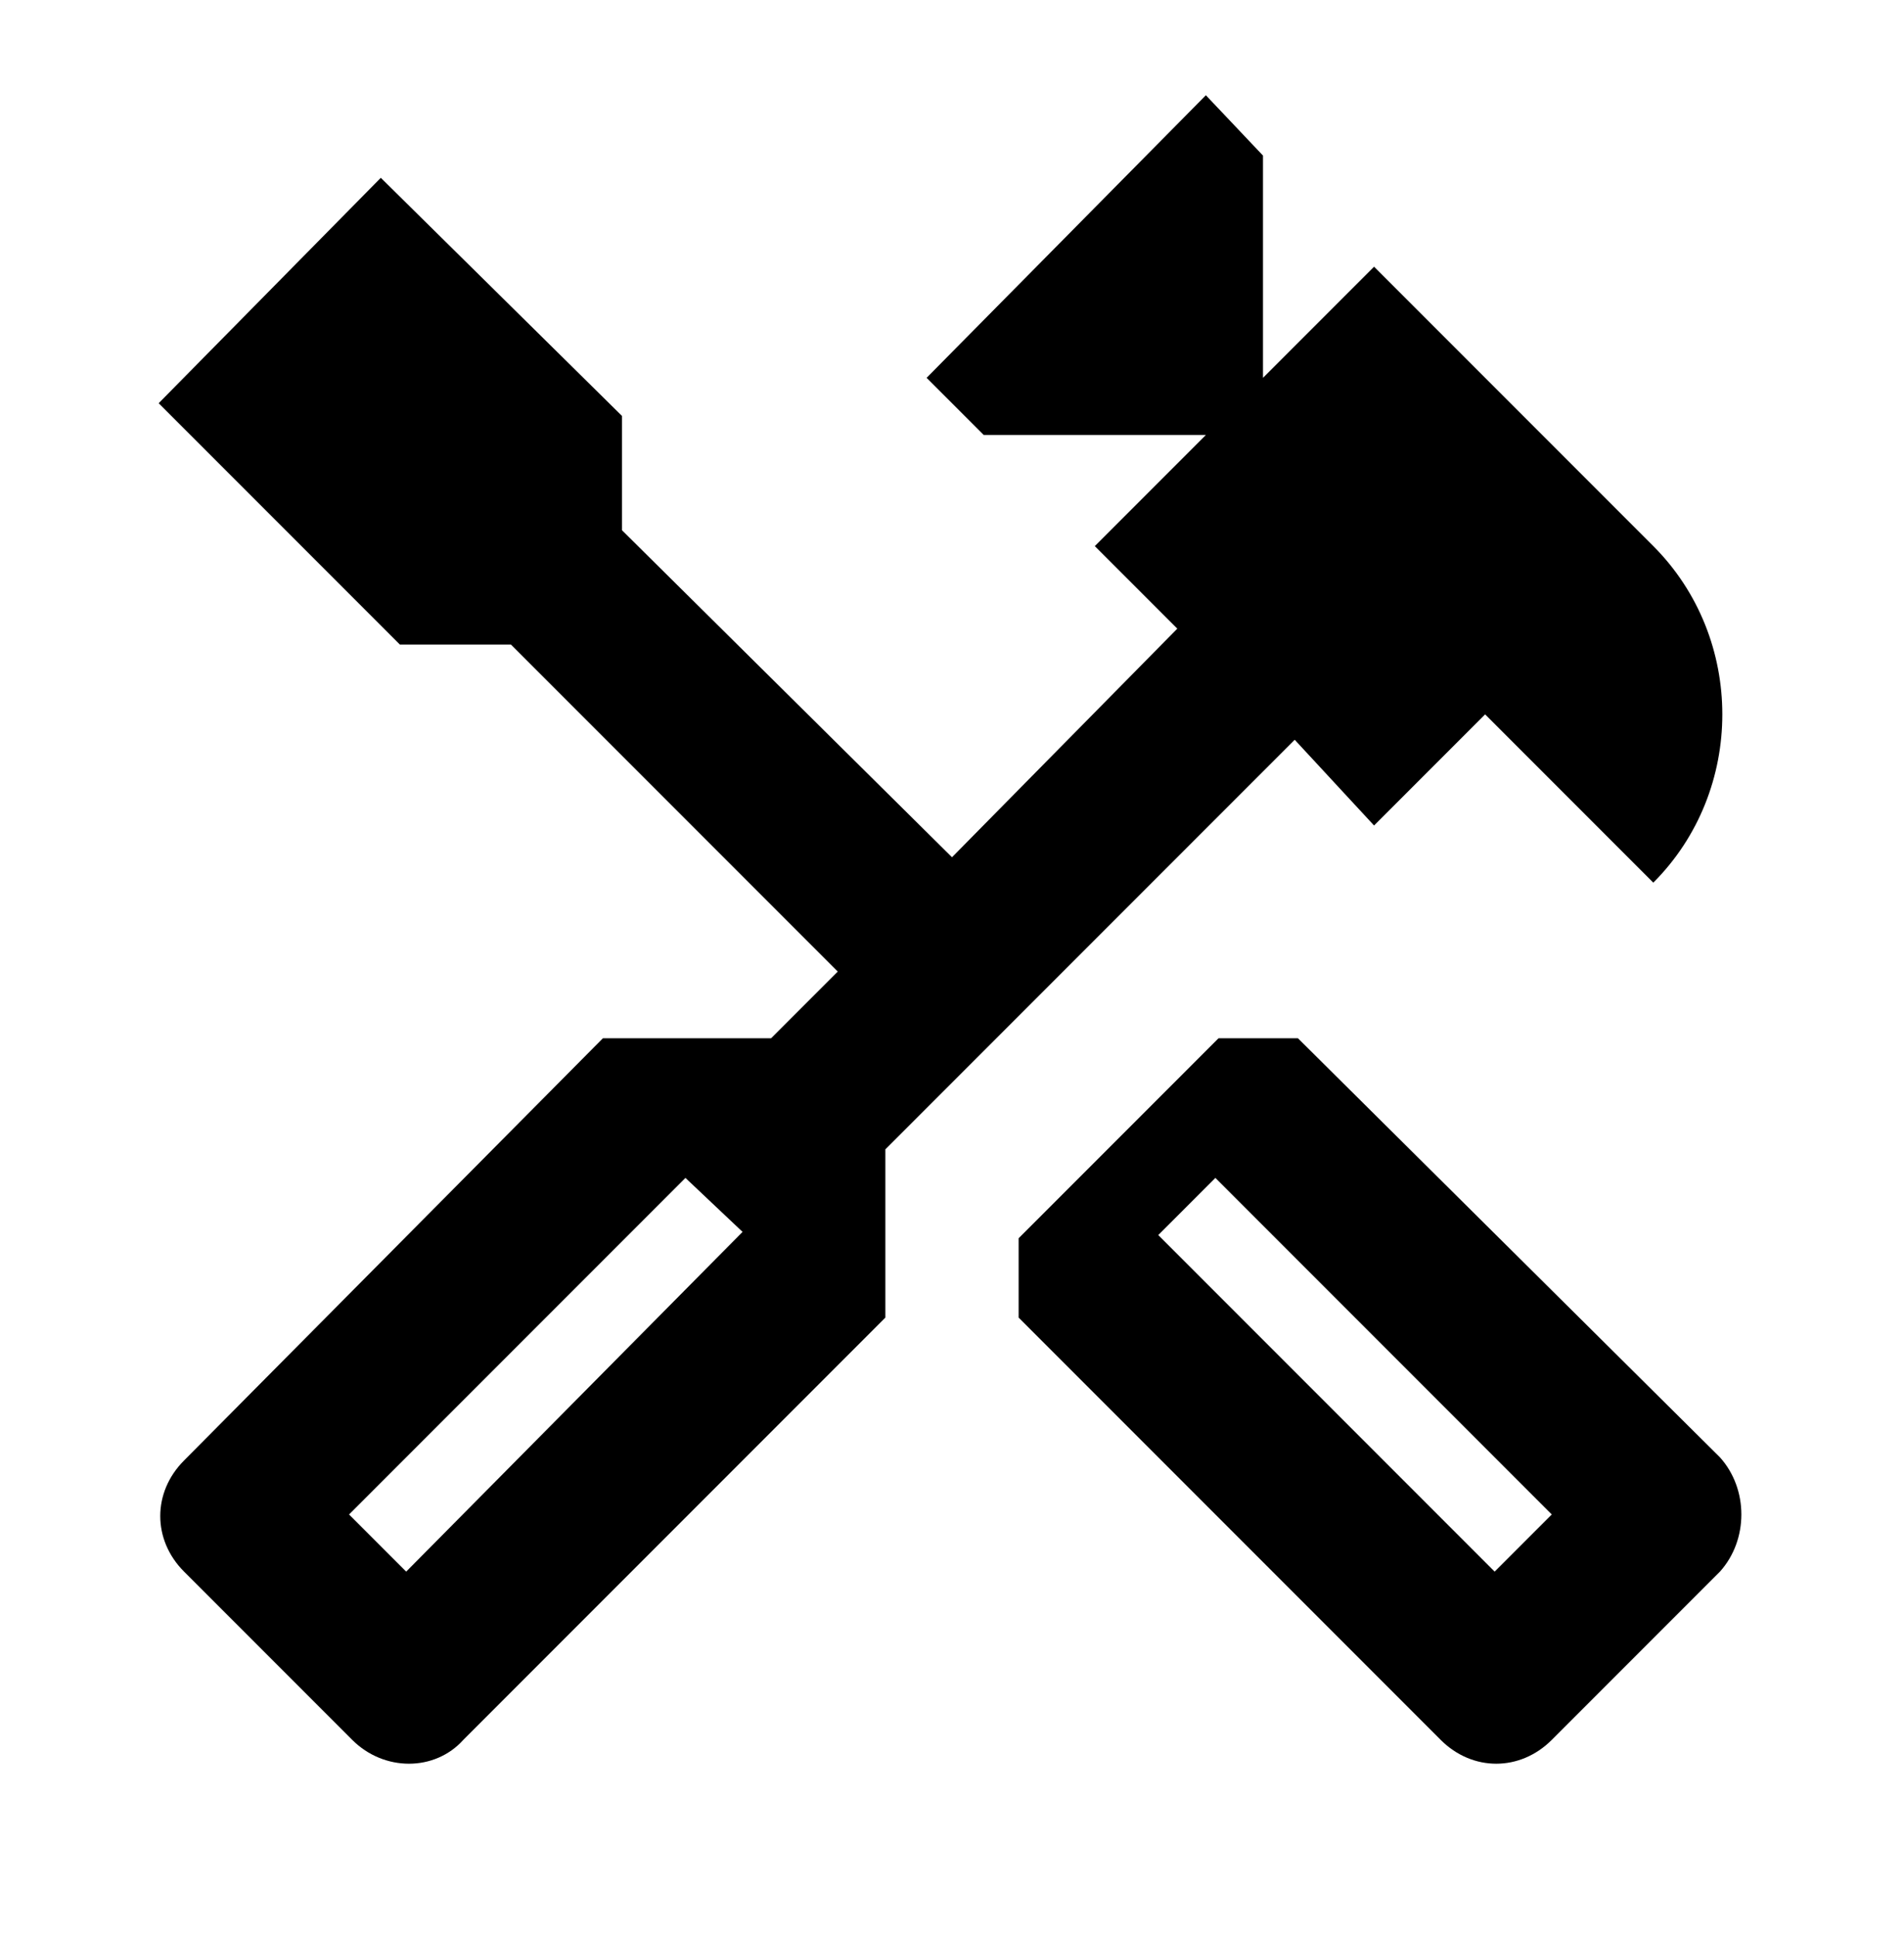
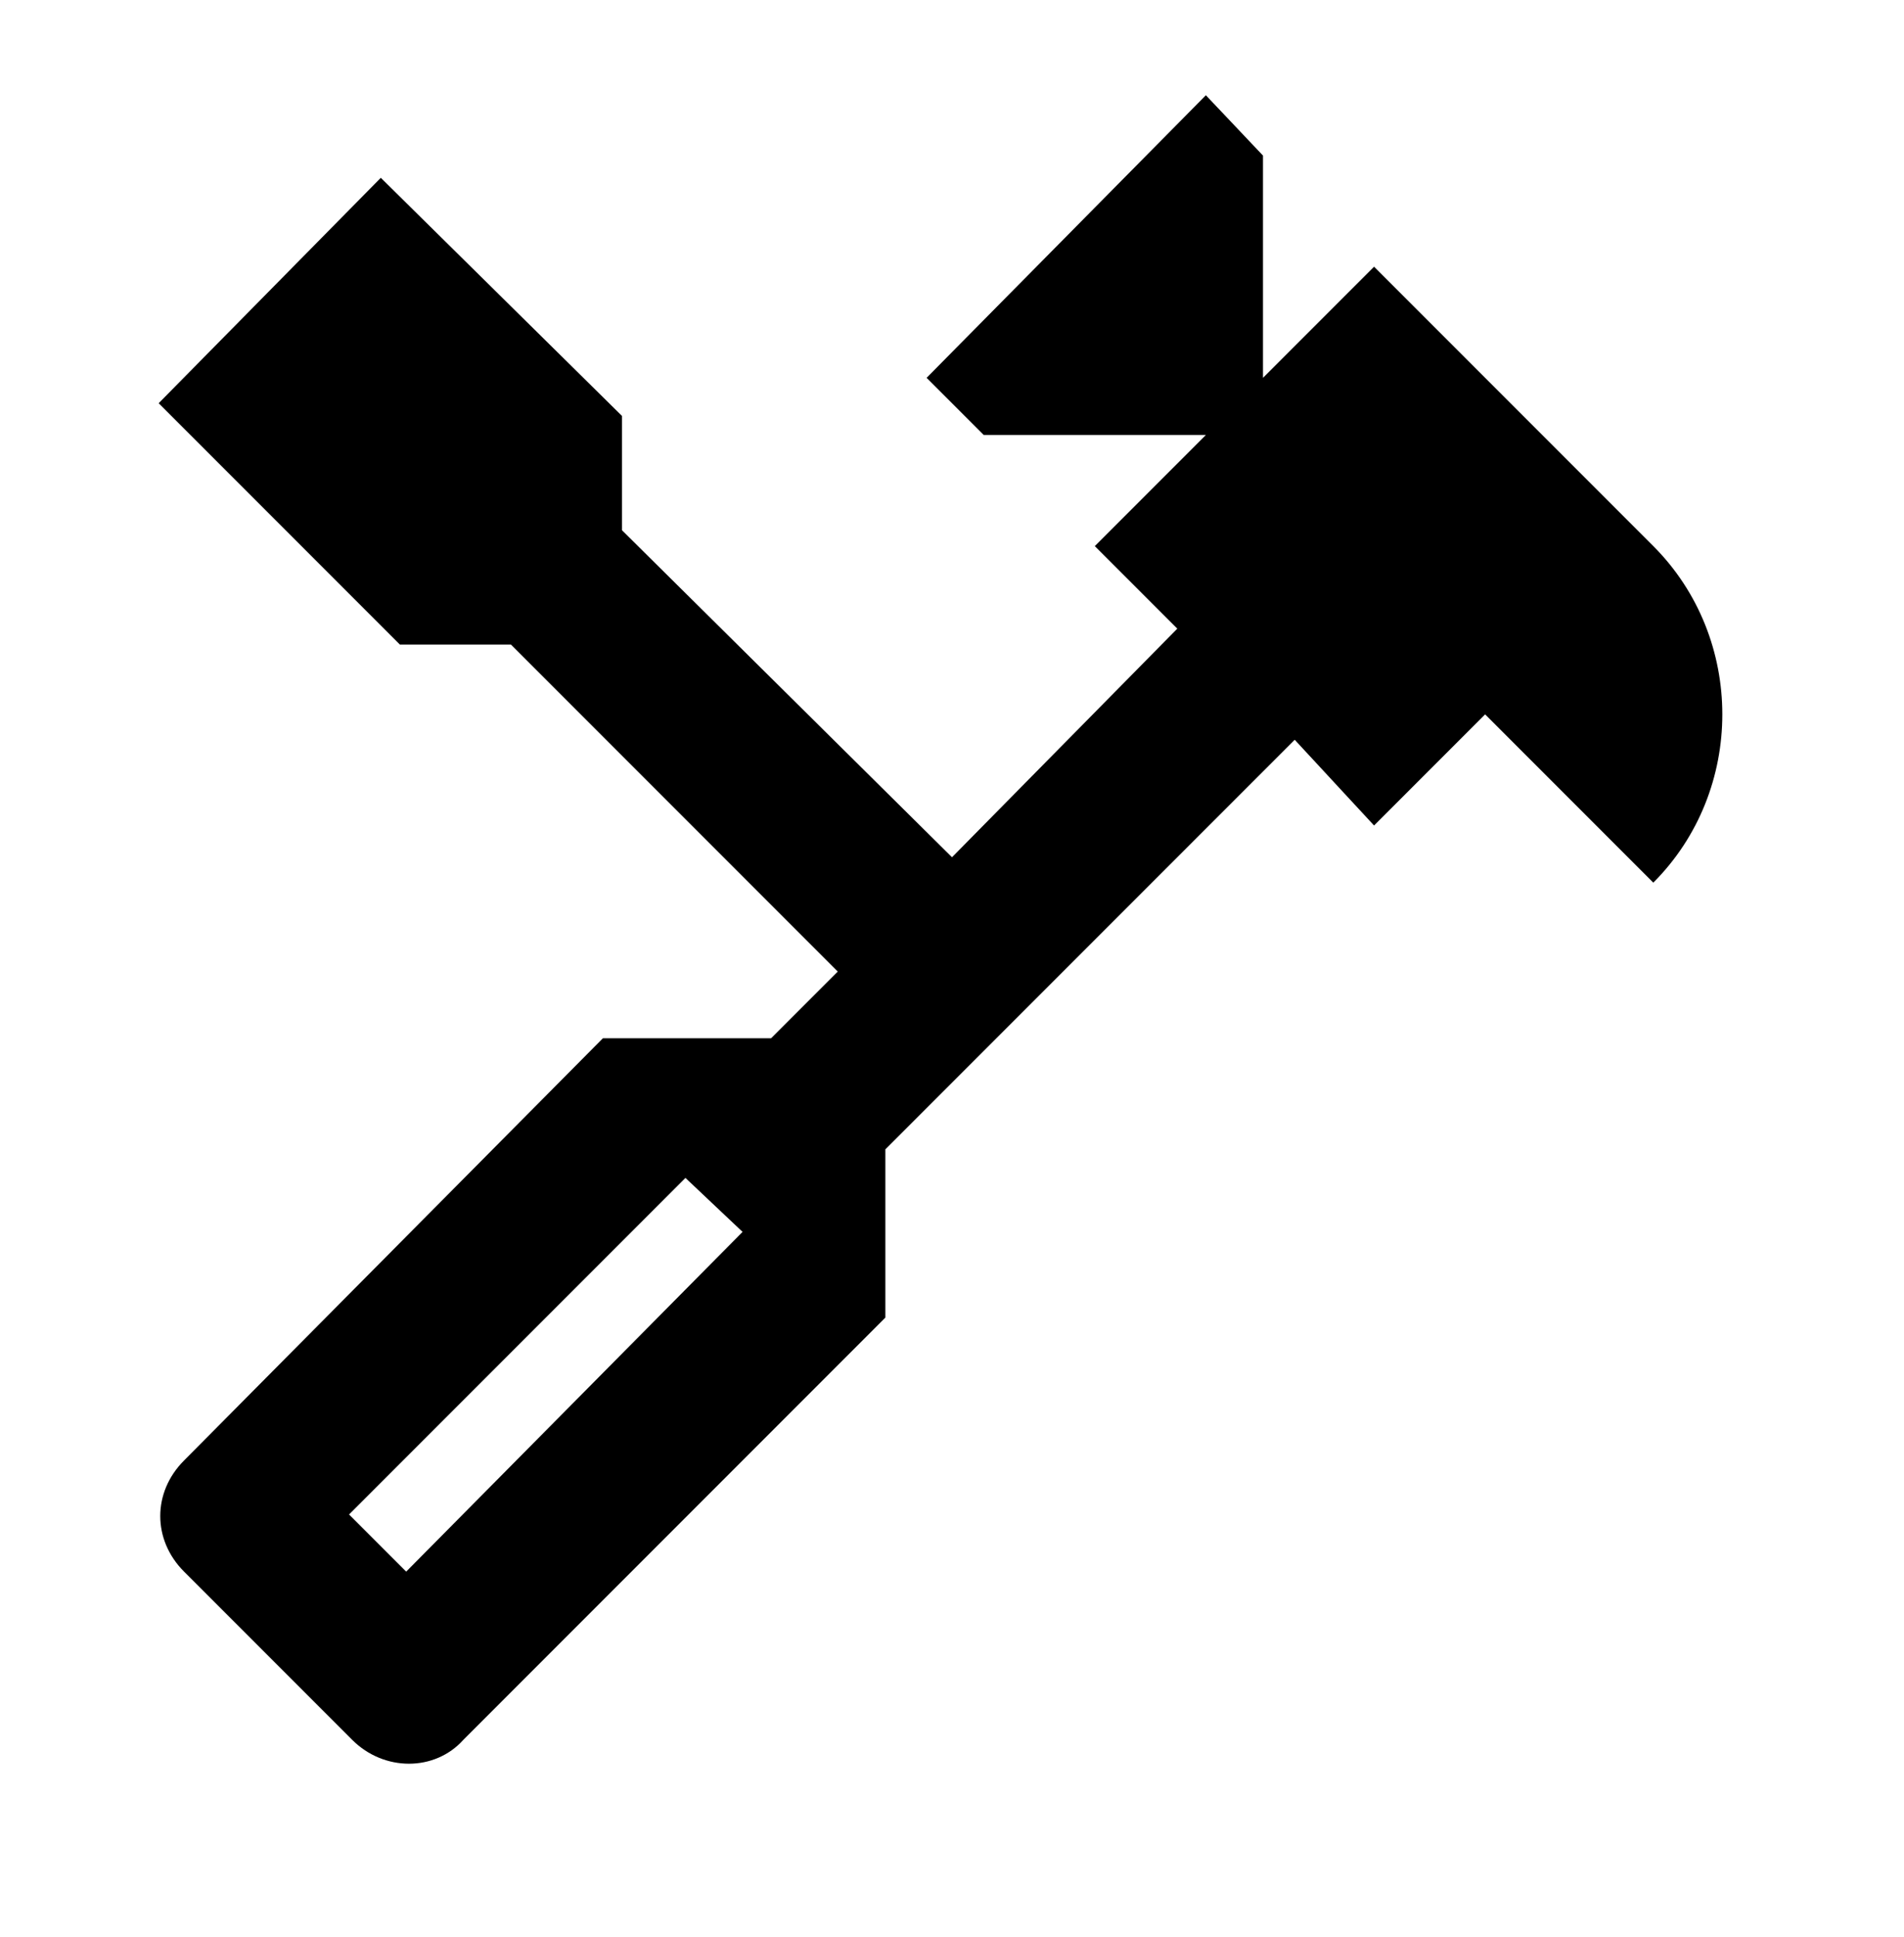
<svg xmlns="http://www.w3.org/2000/svg" version="1.1" id="Calque_1" x="0px" y="0px" viewBox="0 0 60 61" style="enable-background:new 0 0 60 61;" xml:space="preserve">
-   <path d="M54.2,45.9L40.9,32.7h-2.5L32.1,39v2.5l13.3,13.3c1,1,2.5,1,3.5,0l5.3-5.3C55.1,48.5,55.1,46.9,54.2,45.9z M47.1,49.5  L36.5,38.9l1.8-1.8l10.6,10.6L47.1,49.5z" />
  <path d="M43.3,26l3.5-3.5l5.3,5.3c2.9-2.9,2.9-7.7,0-10.6l-8.8-8.8l-3.5,3.5v-7L38,3l-8.8,8.9l1.8,1.8H38l-3.5,3.5l2.6,2.6L30,27  L19.6,16.7v-3.6l-7.6-7.5L5,12.7l7.6,7.6h3.5l10.3,10.3l-2.1,2.1H19L5.8,46c-1,1-1,2.5,0,3.5l5.3,5.3c1,1,2.6,1,3.5,0l13.3-13.3  v-5.3l12.9-12.9L43.3,26z M23.4,38.8L12.8,49.5L11,47.7l10.6-10.6L23.4,38.8z" />
</svg>